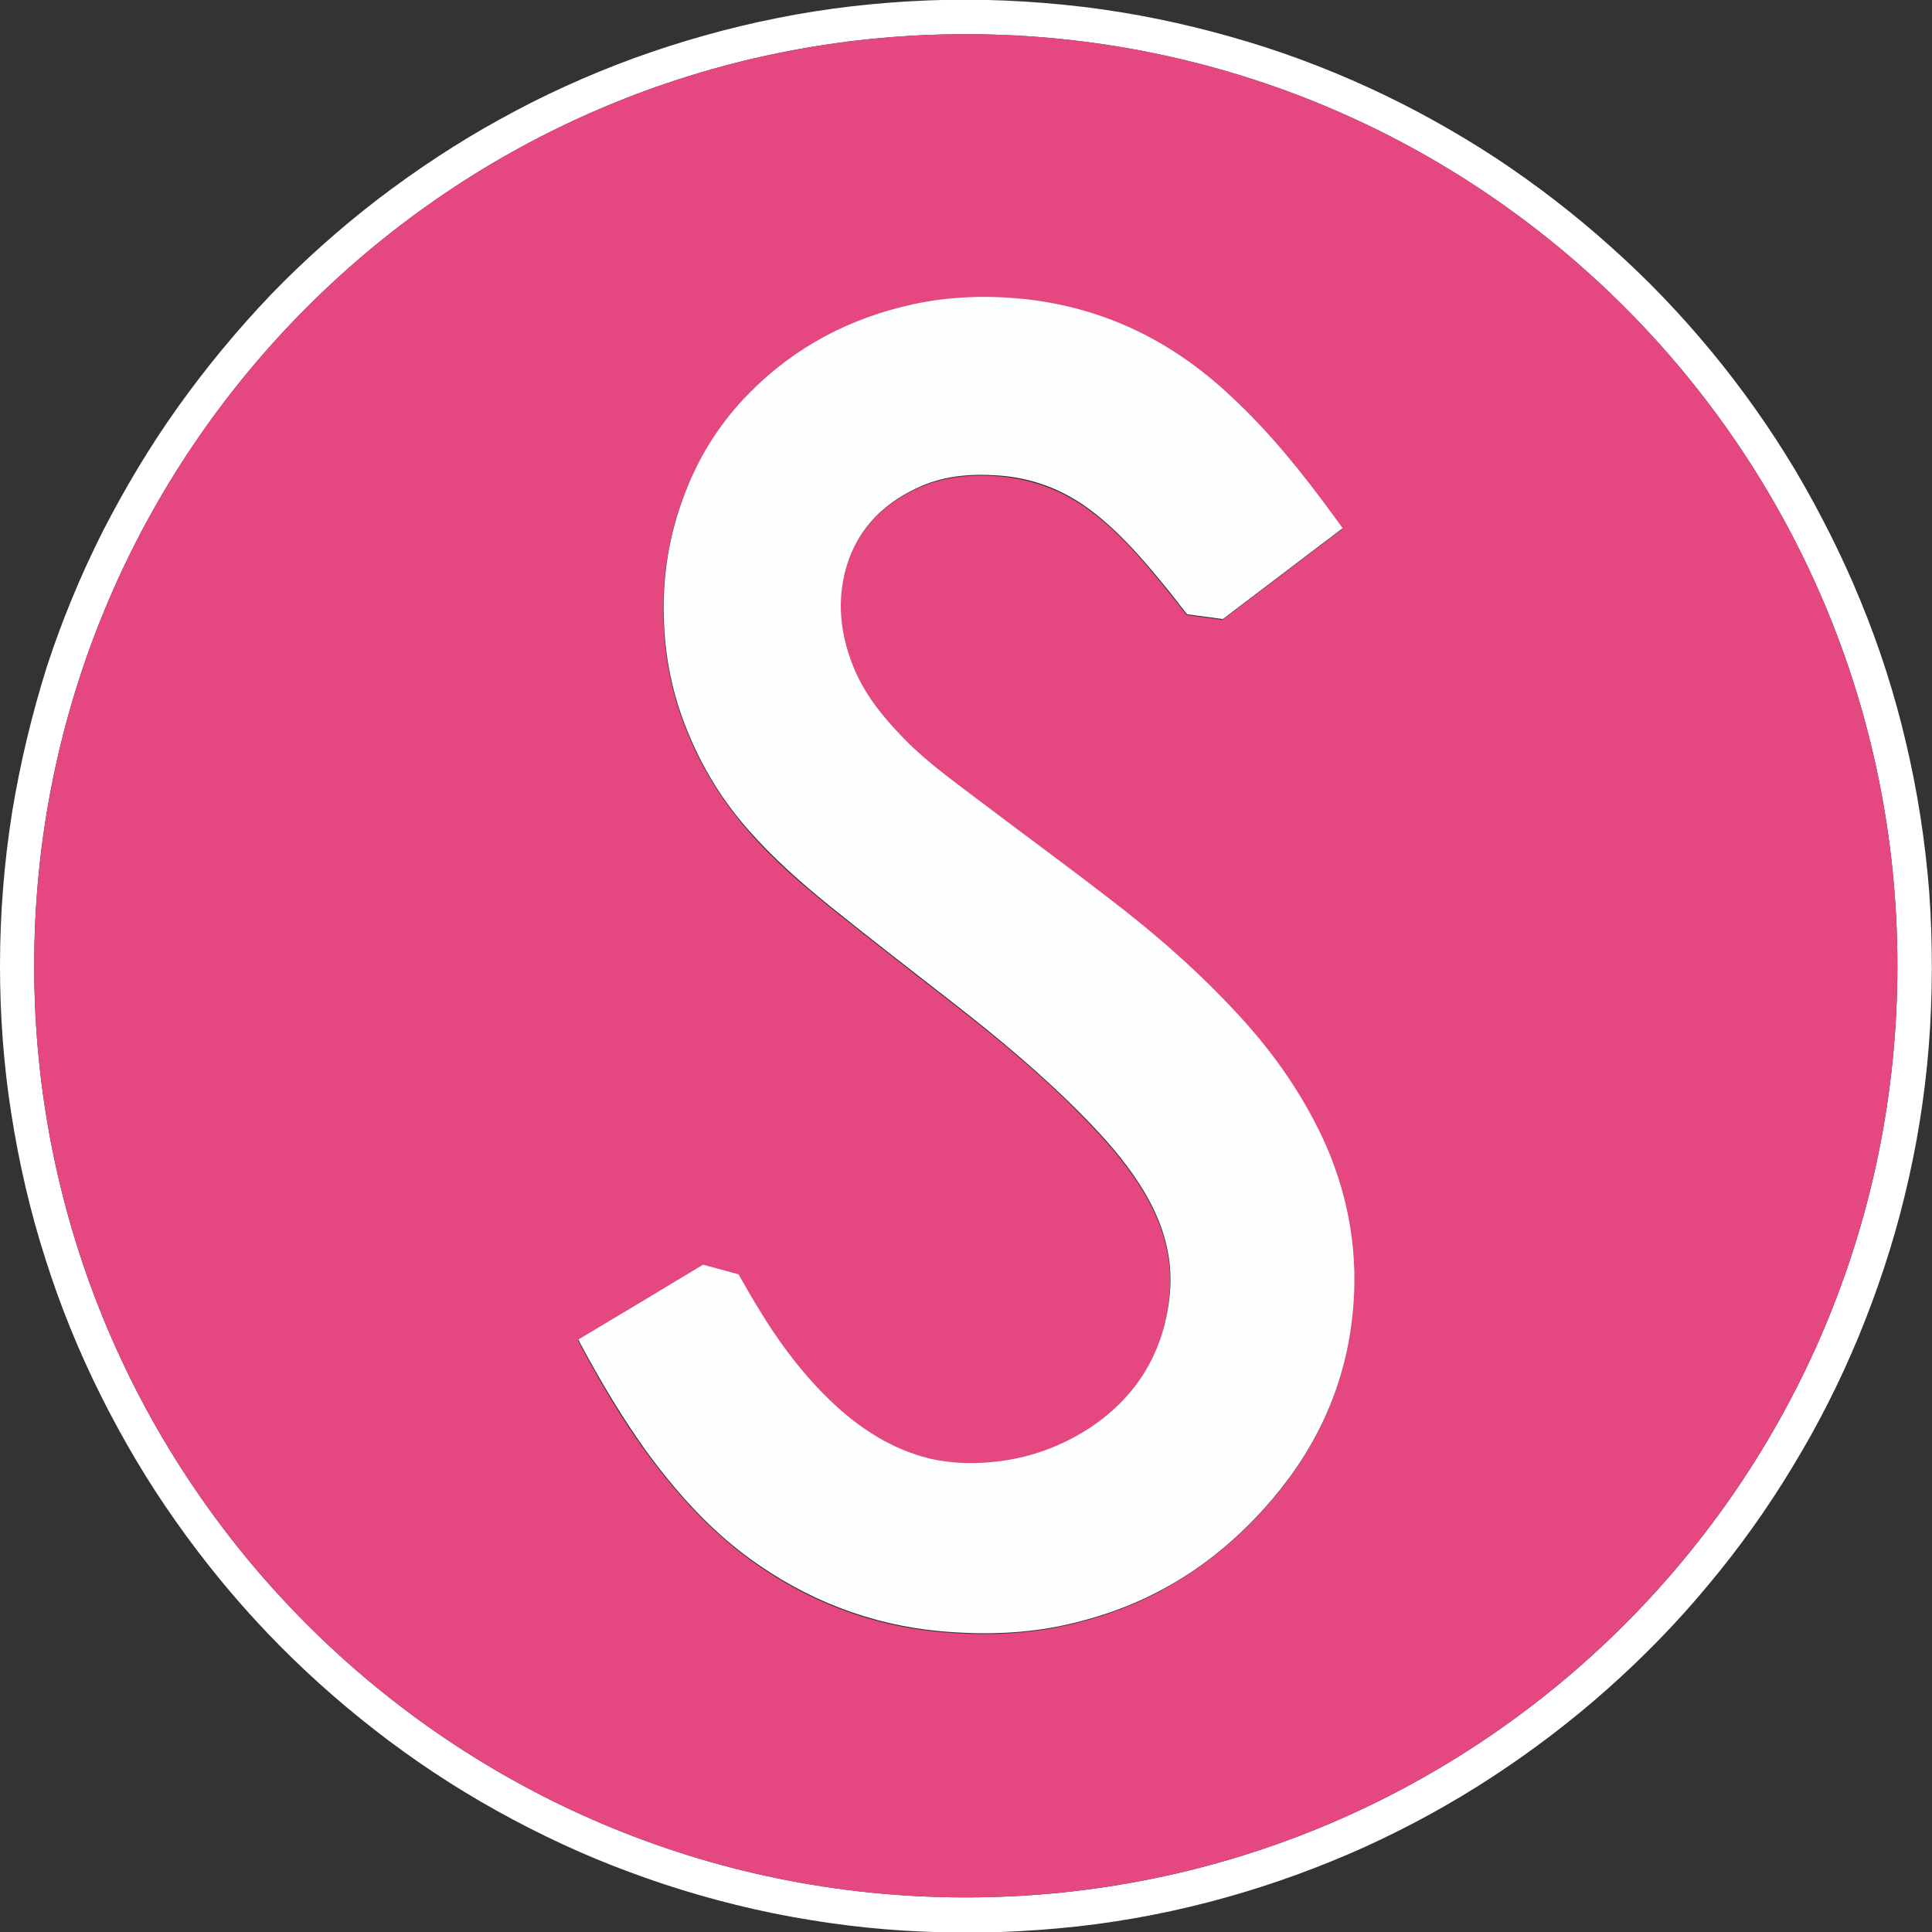
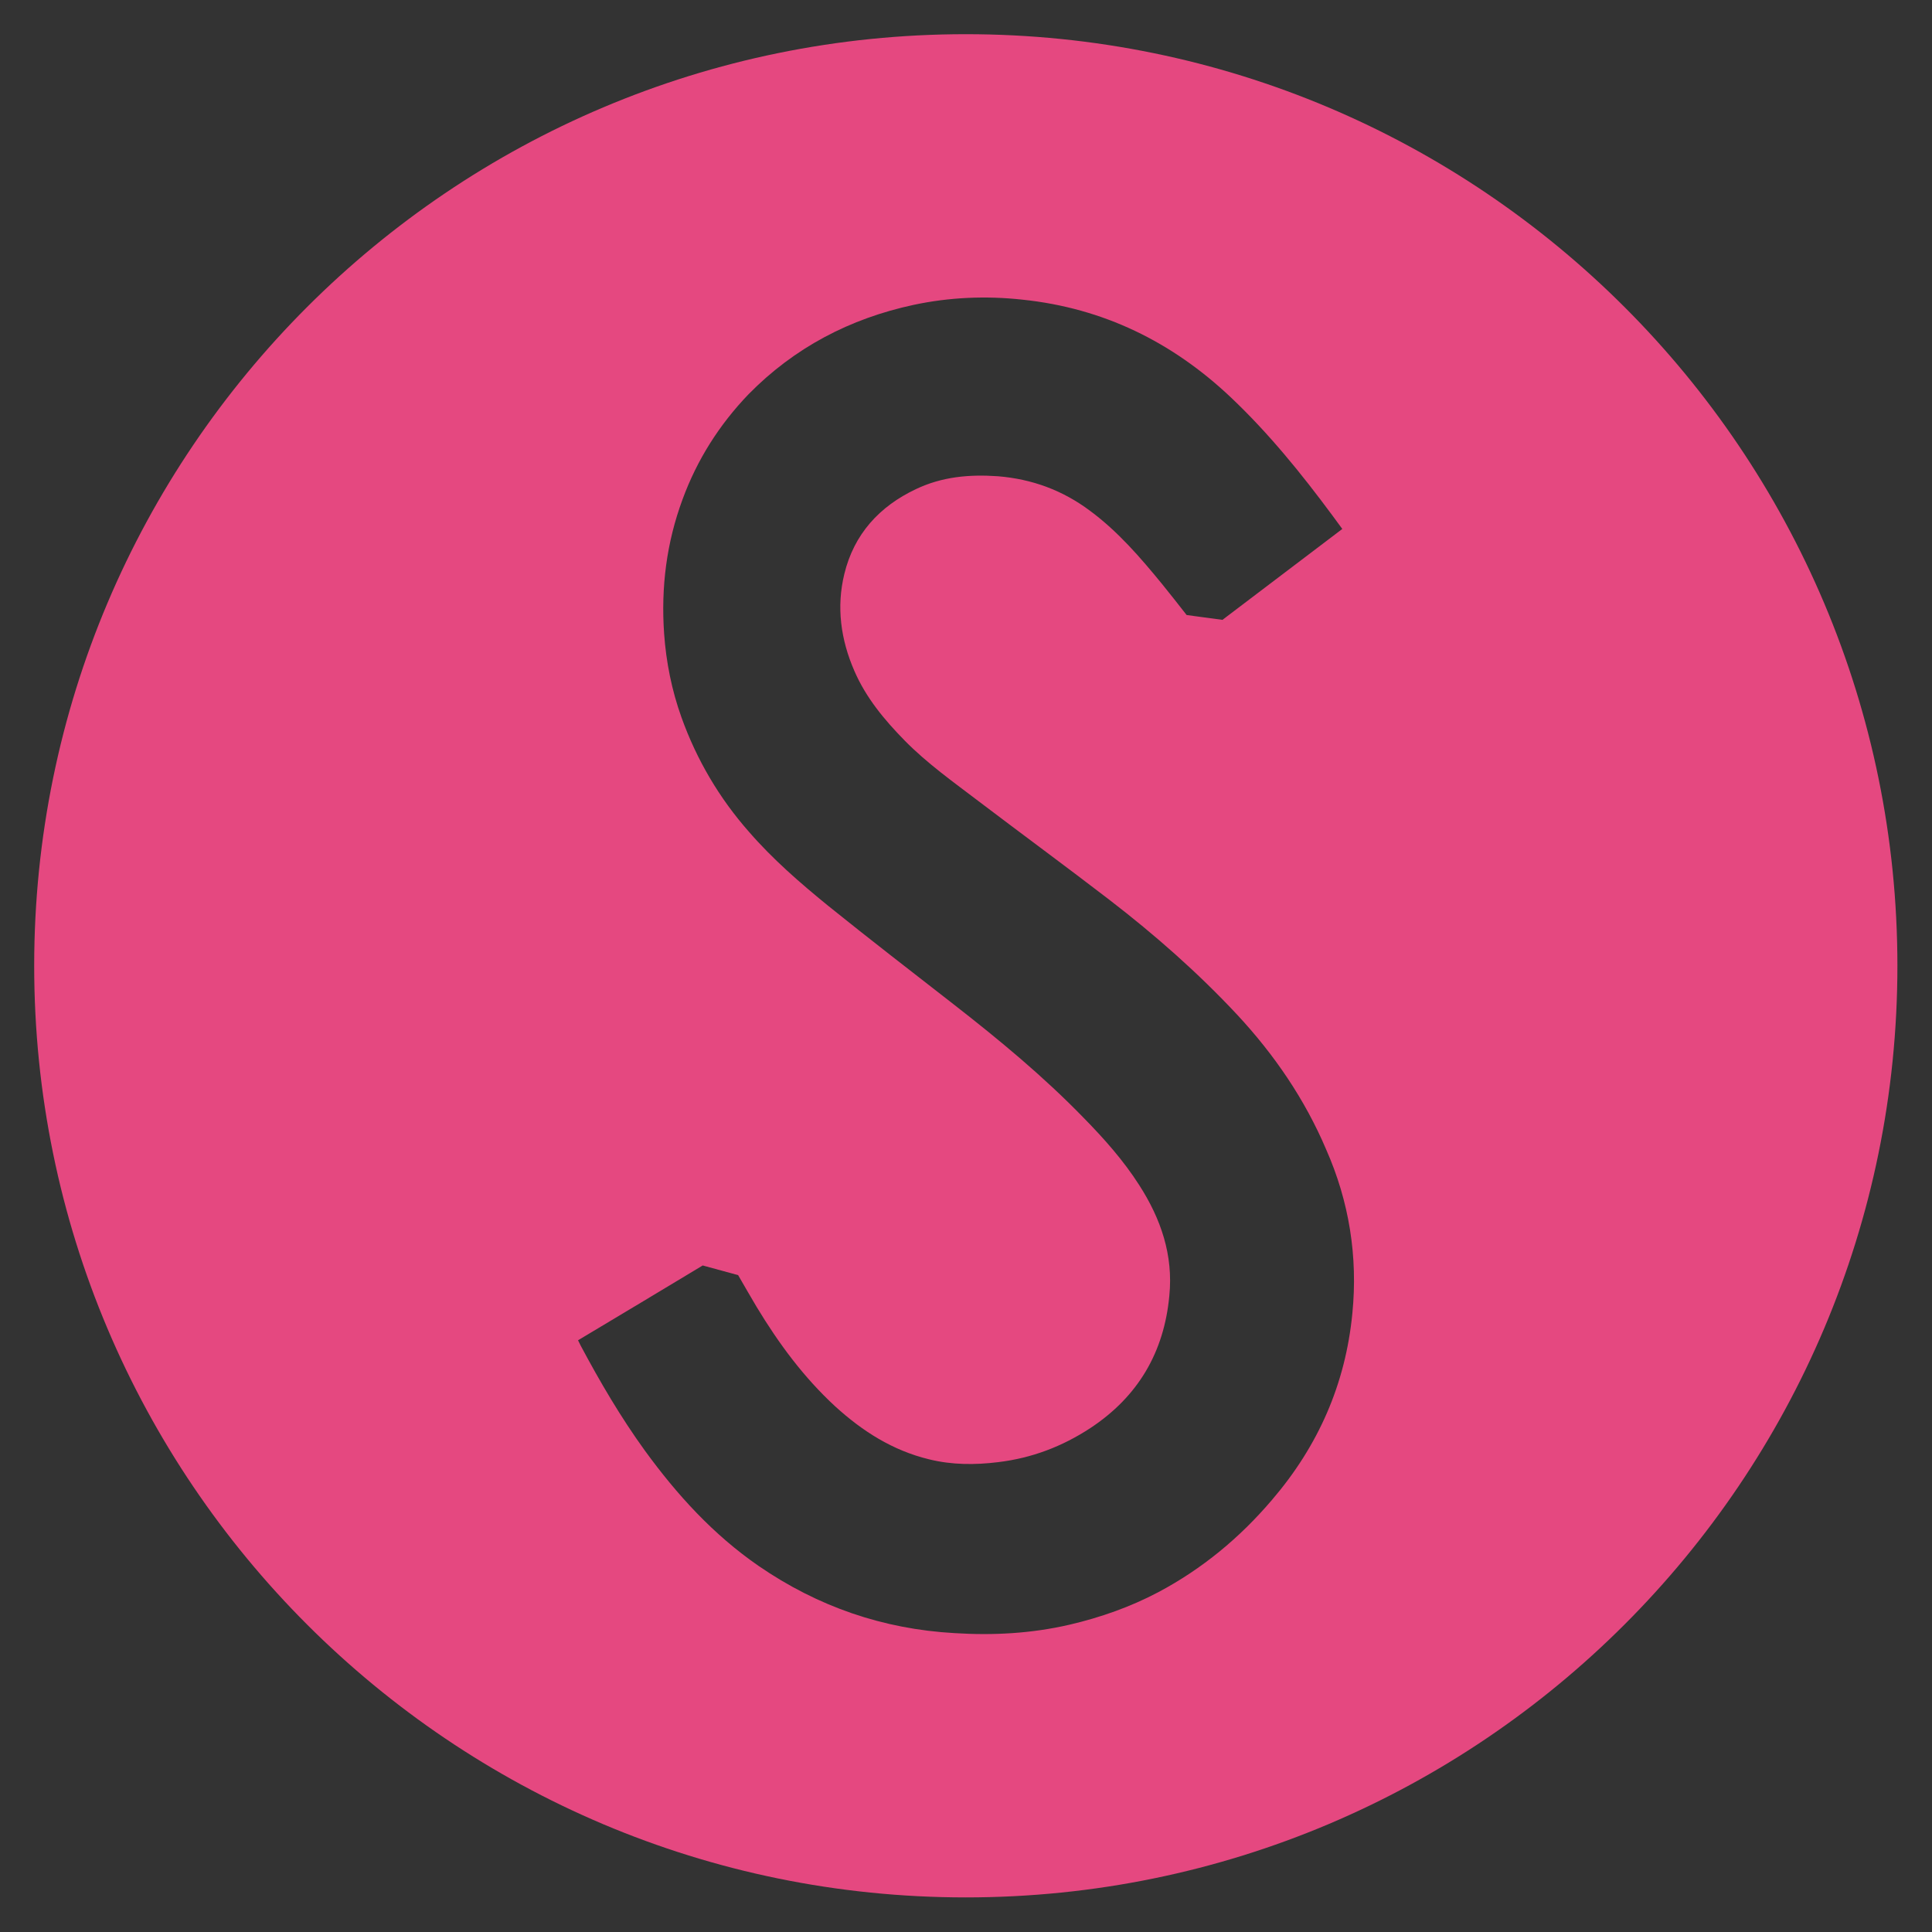
<svg xmlns="http://www.w3.org/2000/svg" version="1.1" id="Calque_1" x="0px" y="0px" viewBox="0 0 480.3 480.3" style="enable-background:new 0 0 480.3 480.3;" xml:space="preserve">
  <rect x="0" y="0" width="480.3" height="480.3" fill="#333333" stroke="none" />
  <style type="text/css">
	.st0{fill:#FFFFFF;}
	.st1{fill:#E54880;}
	.st2{fill:#FDFFFD;}
</style>
  <g>
-     <path class="st0" d="M479.6,221.6c-1-12.5-2.9-24.9-5.8-37.1c-2.8-12-6.6-23.8-11.3-35.2c-4.6-11.2-10.1-22.1-16.3-32.6   c-6.2-10.3-13.1-20.1-20.8-29.4c-7.6-9.2-15.9-17.9-24.9-25.9c-9-8.1-18.5-15.4-28.6-22.1c-10.1-6.6-20.7-12.5-31.6-17.5   c-11.1-5.1-22.7-9.4-34.5-12.7c-12-3.4-24.2-5.9-36.6-7.4c-12.7-1.5-25.6-2.1-38.4-1.6c-12.6,0.5-25.2,1.9-37.6,4.4   c-12.1,2.4-24.1,5.8-35.7,10c-11.4,4.2-22.5,9.2-33.1,15.1c-10.6,5.8-20.7,12.5-30.3,19.8c-9.5,7.3-18.5,15.3-26.8,23.9   C59,82,51.3,91.3,44.3,101.1c-7,9.8-13.2,20.2-18.7,30.9c-5.5,10.9-10.2,22.2-14,33.9C7.9,177.7,5,189.8,3,202   c-2,12.6-3,25.4-3,38.1c0,12.3,0.9,24.6,2.8,36.7c1.9,12.2,4.7,24.4,8.5,36.2c3.7,11.7,8.3,23,13.8,34   c5.4,10.8,11.6,21.3,18.6,31.2c6.9,9.8,14.5,19.1,22.8,27.8c8.3,8.7,17.2,16.7,26.7,24.1c9.5,7.4,19.6,14.1,30.2,20   c10.6,5.9,21.7,11.1,33.1,15.3c11.5,4.3,23.4,7.7,35.5,10.2c12.4,2.5,24.9,4.1,37.5,4.6c12.8,0.6,25.7,0.1,38.5-1.3   c12.4-1.4,24.7-3.8,36.8-7.2c11.8-3.3,23.3-7.5,34.4-12.5c11-5,21.6-10.8,31.7-17.4c10.1-6.6,19.7-13.9,28.7-21.9   c9-8,17.4-16.6,25.1-25.9c7.7-9.2,14.7-19,20.9-29.3c6.3-10.3,11.8-21.2,16.4-32.3c4.7-11.4,8.6-23.1,11.5-35.1   c3-12.2,5-24.7,6-37.2C480.5,247.2,480.5,234.4,479.6,221.6z M240.1,471.7C112.2,471.7,8.5,368,8.5,240.1S112.2,8.5,240.1,8.5   c127.9,0,231.6,103.7,231.6,231.6S368,471.7,240.1,471.7z" />
    <path class="st1" d="M240.1,8.5C112.2,8.5,8.5,112.2,8.5,240.1s103.7,231.6,231.6,231.6c127.9,0,231.6-103.7,231.6-231.6   S368,8.5,240.1,8.5z M336.2,326.5c-1.7,17.6-8.5,33-20,46.4c-8,9.4-17.3,17.1-28.2,22.9c-7,3.7-14.4,6.3-22.1,8.1   c-9.5,2.2-19,2.7-28.6,2.1c-17.8-1-34-6.6-48.7-16.7c-11.3-7.8-20.3-17.7-28.3-28.7c-6-8.3-11.1-17-15.9-26   c-0.2-0.4-0.4-0.8-0.7-1.4c10.4-6.2,20.7-12.4,31-18.6c2.9,0.8,5.8,1.6,8.8,2.4c1.5,2.6,3,5.2,4.6,7.9c5.5,9.1,11.7,17.5,19.5,24.7   c6.8,6.2,14.3,11,23.4,13.2c5.7,1.4,11.4,1.4,17.1,0.7c8.4-1,16-3.9,23-8.5c11.8-7.8,18.3-18.8,19.6-32.9c1-10.1-2.1-19.1-7.5-27.5   c-3.9-6.1-8.7-11.5-13.8-16.7c-10-10.3-21-19.4-32.3-28.2c-10.4-8.1-20.9-16.2-31.2-24.5c-7-5.7-13.8-11.6-19.7-18.4   c-7.4-8.4-13-17.9-16.8-28.5c-2.4-6.7-3.8-13.7-4.3-20.8c-0.8-11.5,0.6-22.6,4.6-33.4c3.6-9.8,9.1-18.5,16.4-26.1   c11.4-11.6,25.2-18.8,41-22.2c8.9-1.9,18-2.3,27.1-1.3c20.1,2.1,37.2,10.5,51.8,24.3c9.4,8.9,17.5,18.9,25.2,29.3   c0.8,1.1,1.6,2.2,2.5,3.4c-9.9,7.5-19.8,15-29.8,22.6c-2.9-0.4-5.8-0.8-8.9-1.2c-2-2.6-4.1-5.2-6.1-7.7c-5.4-6.6-11-13.1-17.9-18.2   c-6.8-5.1-14.4-7.9-22.9-8.6c-7.1-0.5-13.9,0.1-20.4,3.2c-9.1,4.3-15.4,11.2-17.8,21.1c-2,8.2-0.9,16.3,2.5,24.1   c2.9,6.7,7.5,12.2,12.5,17.3c5.6,5.7,12.1,10.3,18.4,15.1c10.8,8.2,21.7,16.2,32.5,24.5c11.3,8.7,22,18.1,31.8,28.6   c9.2,9.9,16.8,21,22.1,33.5C335.4,298.7,337.6,312.4,336.2,326.5z" />
-     <path class="st2" d="M307.7,252.1c-9.7-10.5-20.4-19.9-31.8-28.6c-10.7-8.3-21.7-16.3-32.5-24.5c-6.3-4.8-12.8-9.4-18.4-15.1   c-5-5.1-9.6-10.6-12.5-17.3c-3.3-7.8-4.5-15.8-2.5-24.1c2.4-9.9,8.7-16.8,17.8-21.1c6.4-3.1,13.3-3.7,20.4-3.2   c8.5,0.6,16.1,3.5,22.9,8.6c6.9,5.2,12.5,11.6,17.9,18.2c2.1,2.5,4.1,5.2,6.1,7.7c3,0.4,6,0.8,8.9,1.2c10-7.6,19.9-15.1,29.8-22.6   c-0.9-1.2-1.7-2.3-2.5-3.4c-7.6-10.4-15.7-20.5-25.2-29.3c-14.6-13.8-31.7-22.2-51.8-24.3c-9.1-0.9-18.2-0.6-27.1,1.3   c-15.8,3.4-29.6,10.6-41,22.2c-7.4,7.5-12.8,16.2-16.4,26.1c-4,10.8-5.4,21.9-4.6,33.4c0.5,7.1,1.9,14.1,4.3,20.8   c3.8,10.6,9.3,20.1,16.8,28.5c6,6.8,12.7,12.7,19.7,18.4c10.3,8.3,20.8,16.4,31.2,24.5c11.3,8.8,22.3,18,32.3,28.2   c5.1,5.2,9.9,10.6,13.8,16.7c5.4,8.4,8.5,17.4,7.5,27.5c-1.4,14-7.9,25-19.6,32.9c-7,4.6-14.7,7.5-23,8.5   c-5.8,0.7-11.5,0.6-17.1-0.7c-9-2.2-16.6-7-23.4-13.2c-7.8-7.2-14.1-15.7-19.5-24.7c-1.6-2.6-3.1-5.3-4.6-7.9   c-2.9-0.8-5.8-1.6-8.8-2.4c-10.3,6.2-20.6,12.4-31,18.6c0.3,0.5,0.4,1,0.7,1.4c4.8,9,10,17.7,15.9,26c8,11,17,21,28.3,28.7   c14.7,10.1,31,15.7,48.7,16.7c9.6,0.6,19.2,0.1,28.6-2.1c7.7-1.8,15.1-4.4,22.1-8.1c10.9-5.7,20.2-13.5,28.2-22.9   c11.4-13.4,18.3-28.8,20-46.4c1.4-14.2-0.8-27.8-6.4-41C324.5,273,316.9,262,307.7,252.1z" />
  </g>
</svg>